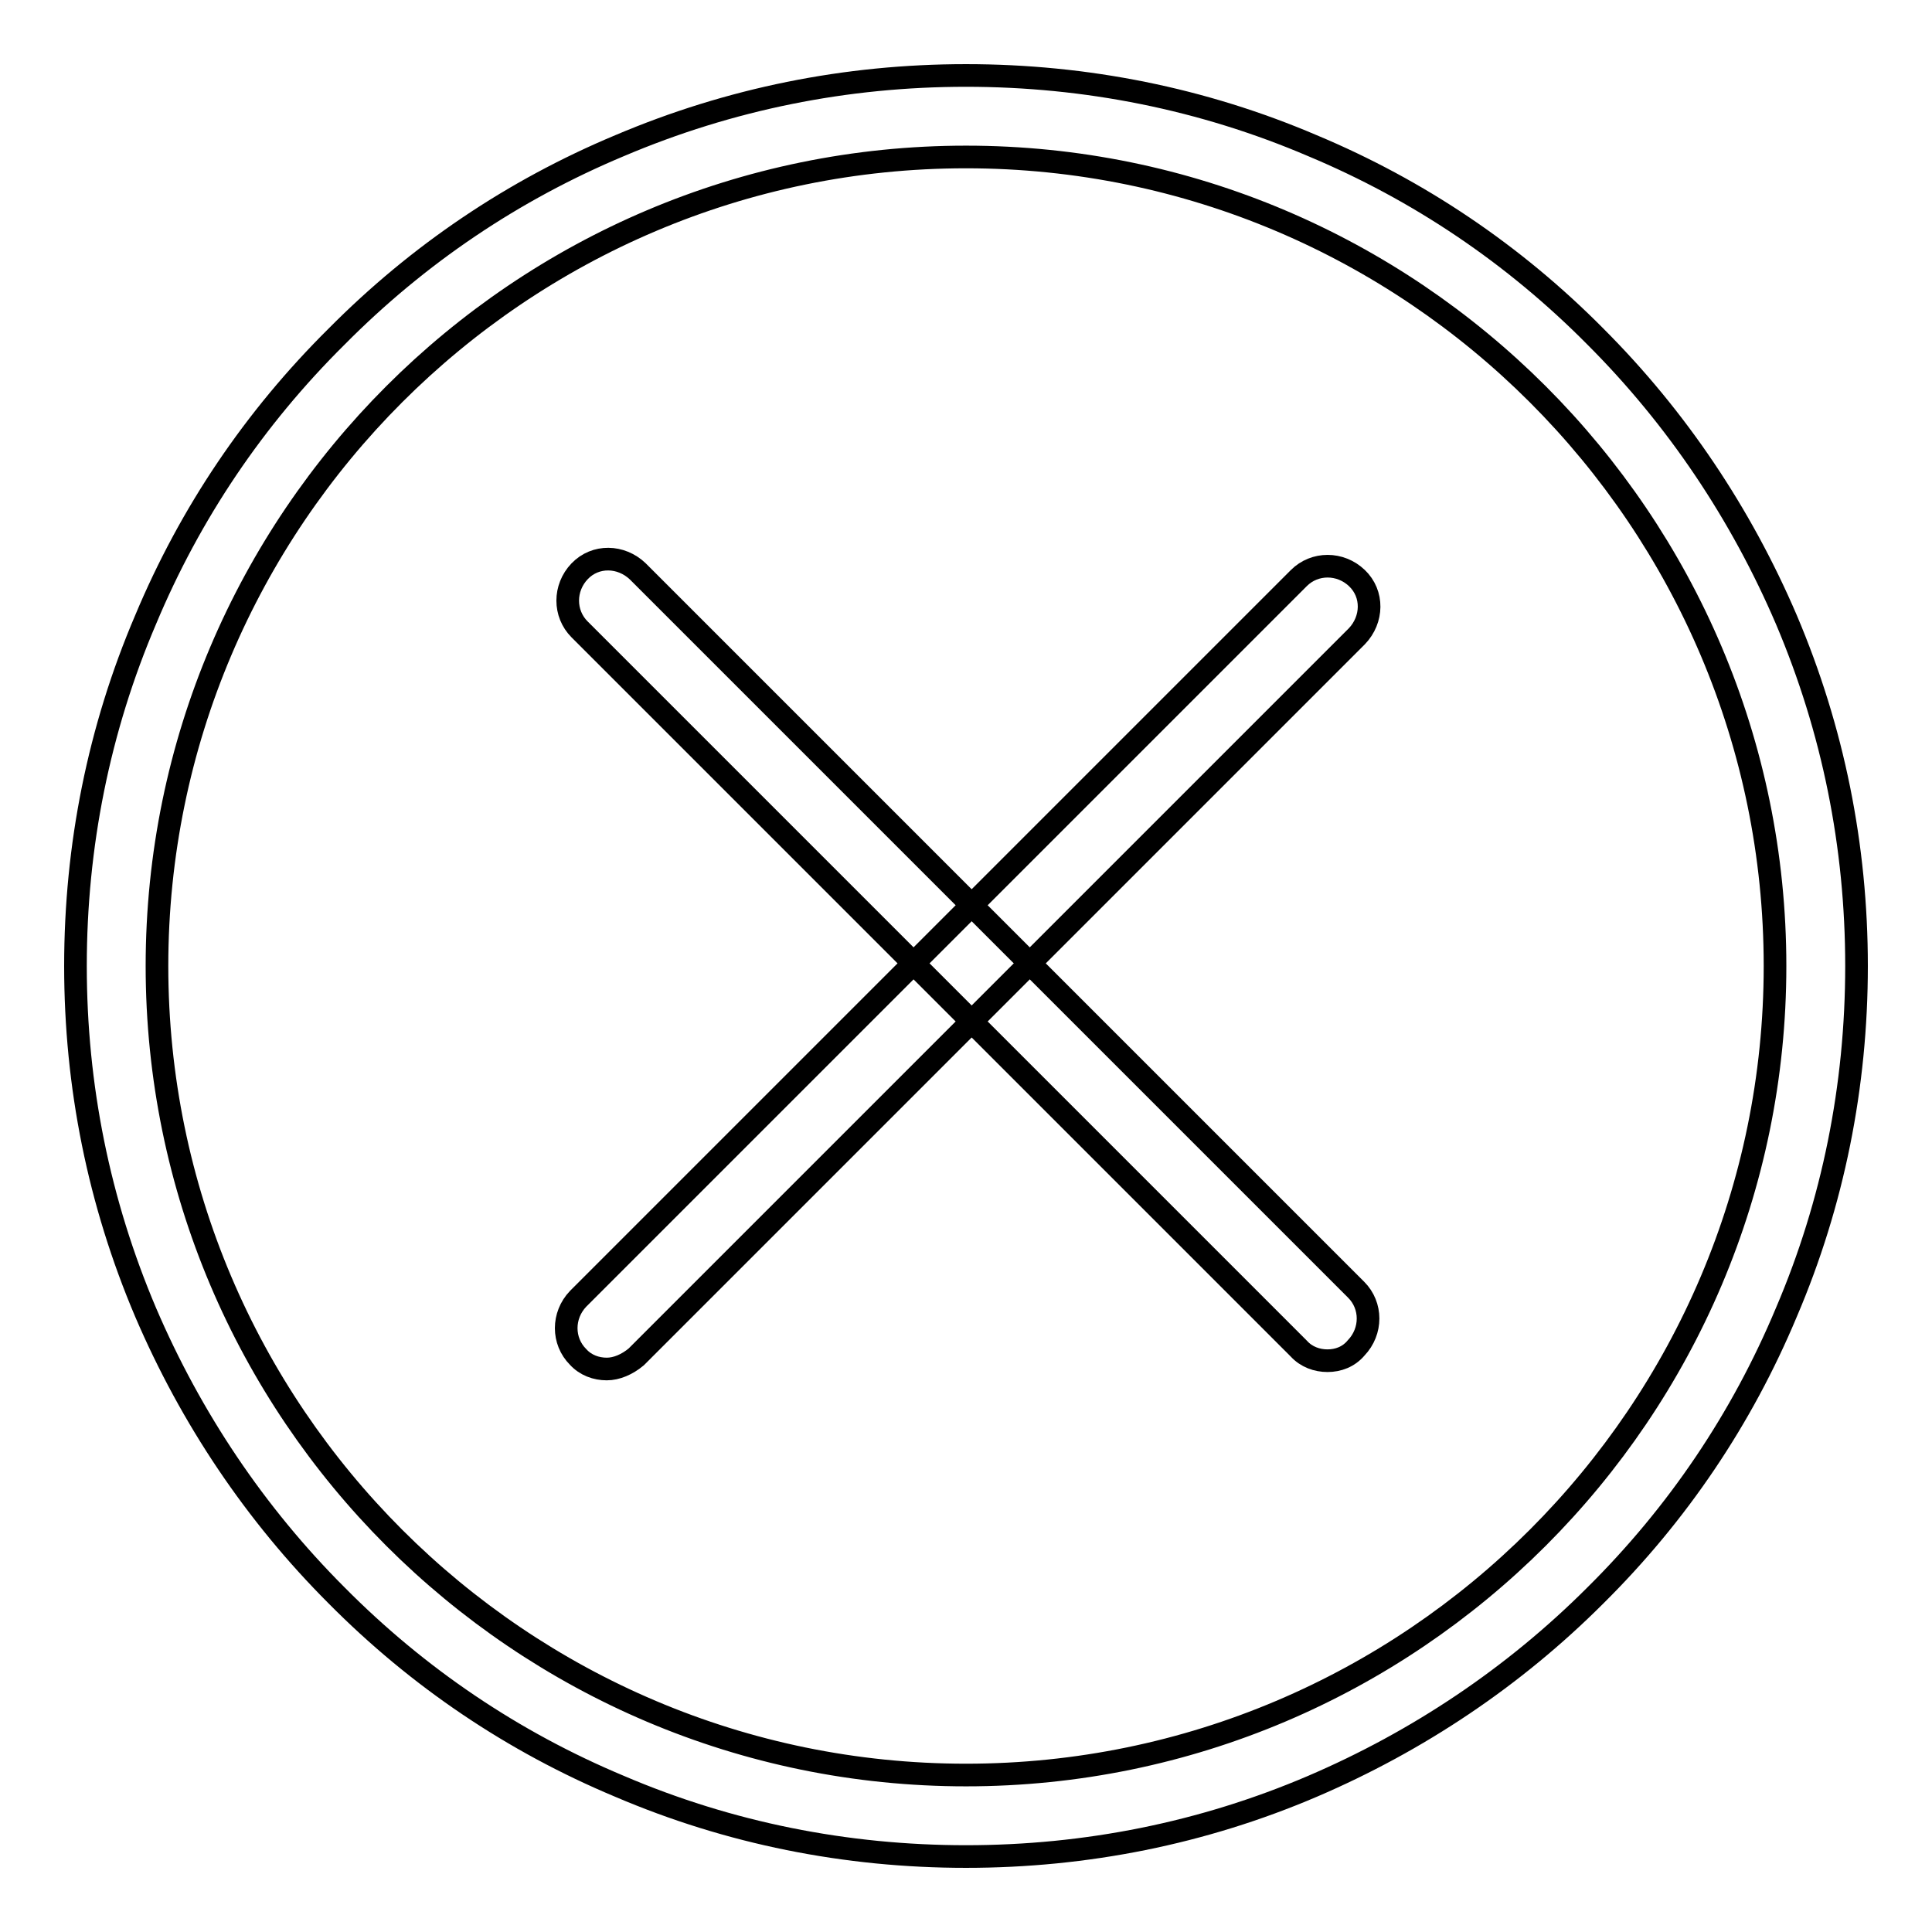
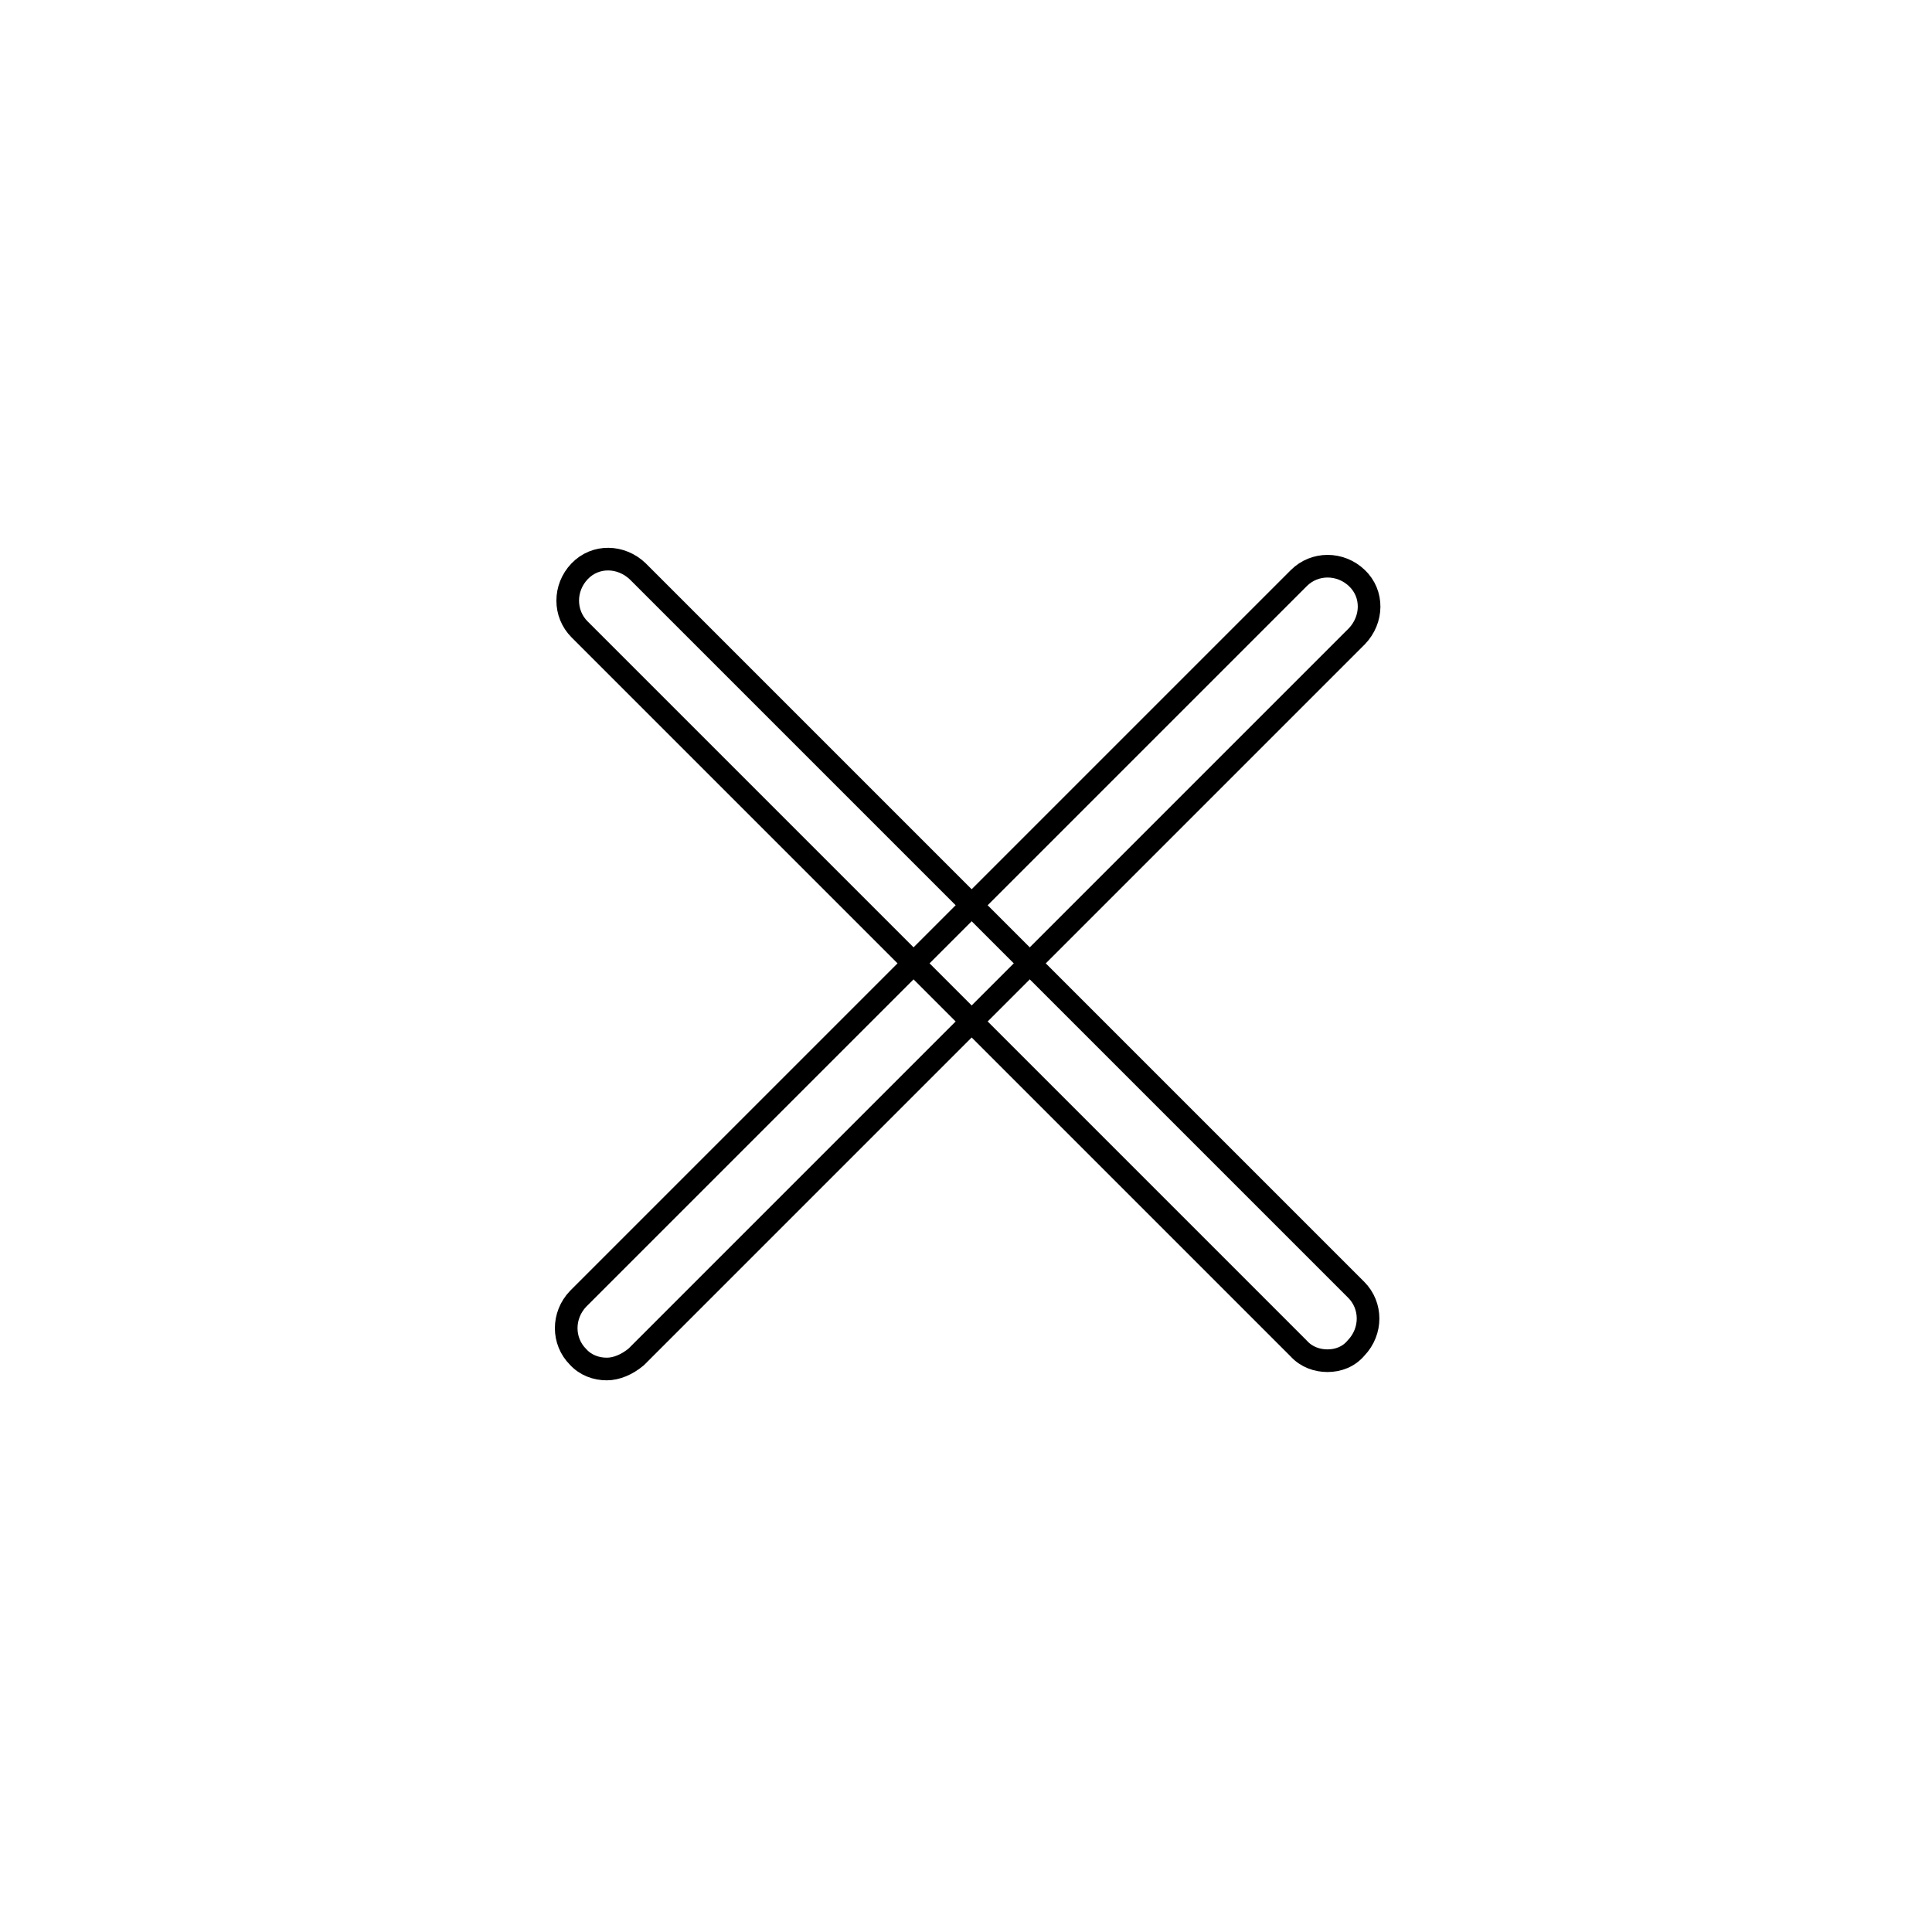
<svg xmlns="http://www.w3.org/2000/svg" version="1.1" x="0px" y="0px" viewBox="0 0 256 256" enable-background="new 0 0 256 256" xml:space="preserve">
  <g>
    <g>
-       <path stroke-width="3" fill-opacity="0" stroke="#000000" d="M128,246c-15.9,0-31.4-3.1-45.9-9.3c-14.1-5.9-26.7-14.4-37.5-25.3c-10.8-10.8-19.3-23.5-25.3-37.5c-6.2-14.6-9.3-30-9.3-45.9s3.1-31.4,9.3-45.9C25.2,68,33.7,55.4,44.6,44.6C55.4,33.7,68,25.2,82.1,19.3c14.6-6.2,30-9.3,45.9-9.3s31.4,3.1,45.9,9.3c14.1,5.9,26.7,14.4,37.5,25.3c10.8,10.8,19.3,23.5,25.3,37.5c6.2,14.6,9.3,30,9.3,45.9s-3.1,31.4-9.3,45.9c-5.9,14.1-14.4,26.7-25.3,37.5c-10.8,10.8-23.5,19.3-37.5,25.3C159.4,242.9,143.9,246,128,246z M128,20.8C68.9,20.8,20.8,68.9,20.8,128c0,59.1,48.1,107.2,107.2,107.2c59.1,0,107.2-48.1,107.2-107.2C235.2,68.9,187.1,20.8,128,20.8z" />
      <path stroke-width="3" fill-opacity="0" stroke="#000000" d="M80.4,181.4c-1.4,0-2.8-0.5-3.8-1.6c-2.1-2.1-2.1-5.5,0-7.7l95.5-95.5c2.1-2.1,5.5-2.1,7.7,0s2.1,5.5,0,7.7l-95.5,95.5C83.1,180.8,81.7,181.4,80.4,181.4z" />
      <path stroke-width="3" fill-opacity="0" stroke="#000000" d="M175.9,180.3c-1.4,0-2.8-0.5-3.8-1.6L76.8,83.4c-2.1-2.1-2.1-5.5,0-7.7s5.5-2.1,7.7,0l95.2,95.2c2.1,2.1,2.1,5.5,0,7.7C178.7,179.8,177.3,180.3,175.9,180.3z" />
    </g>
  </g>
</svg>